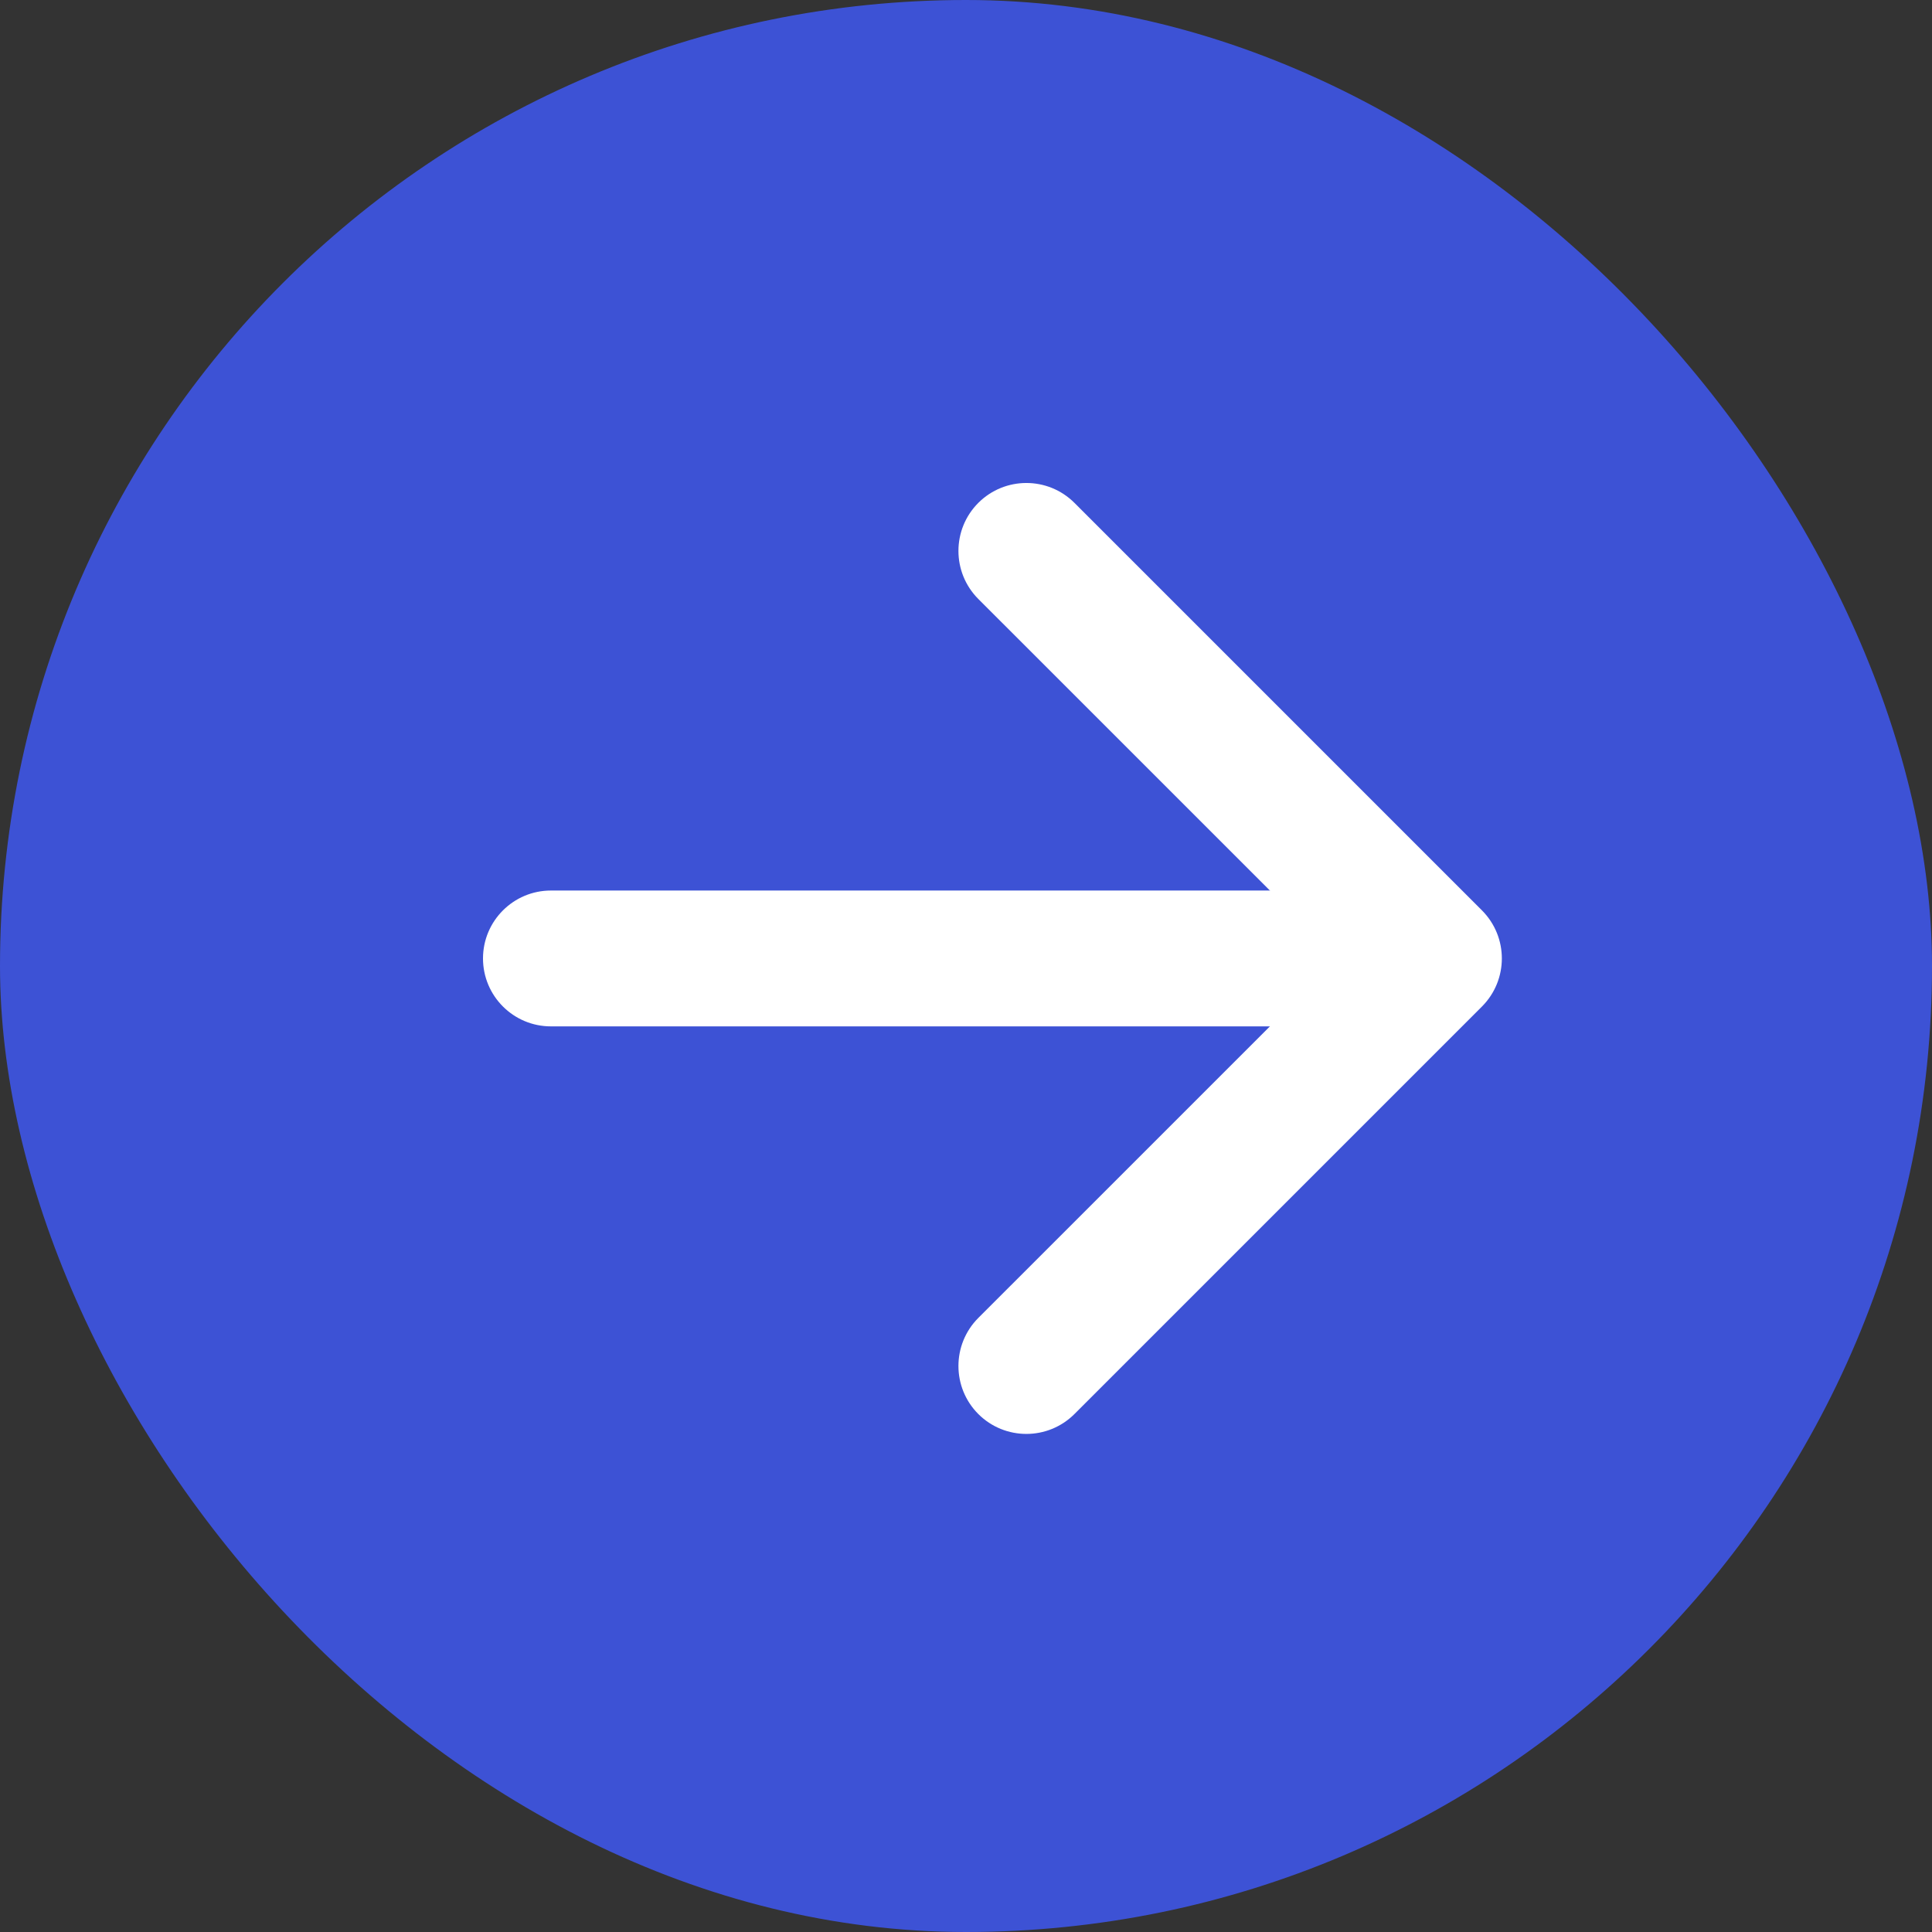
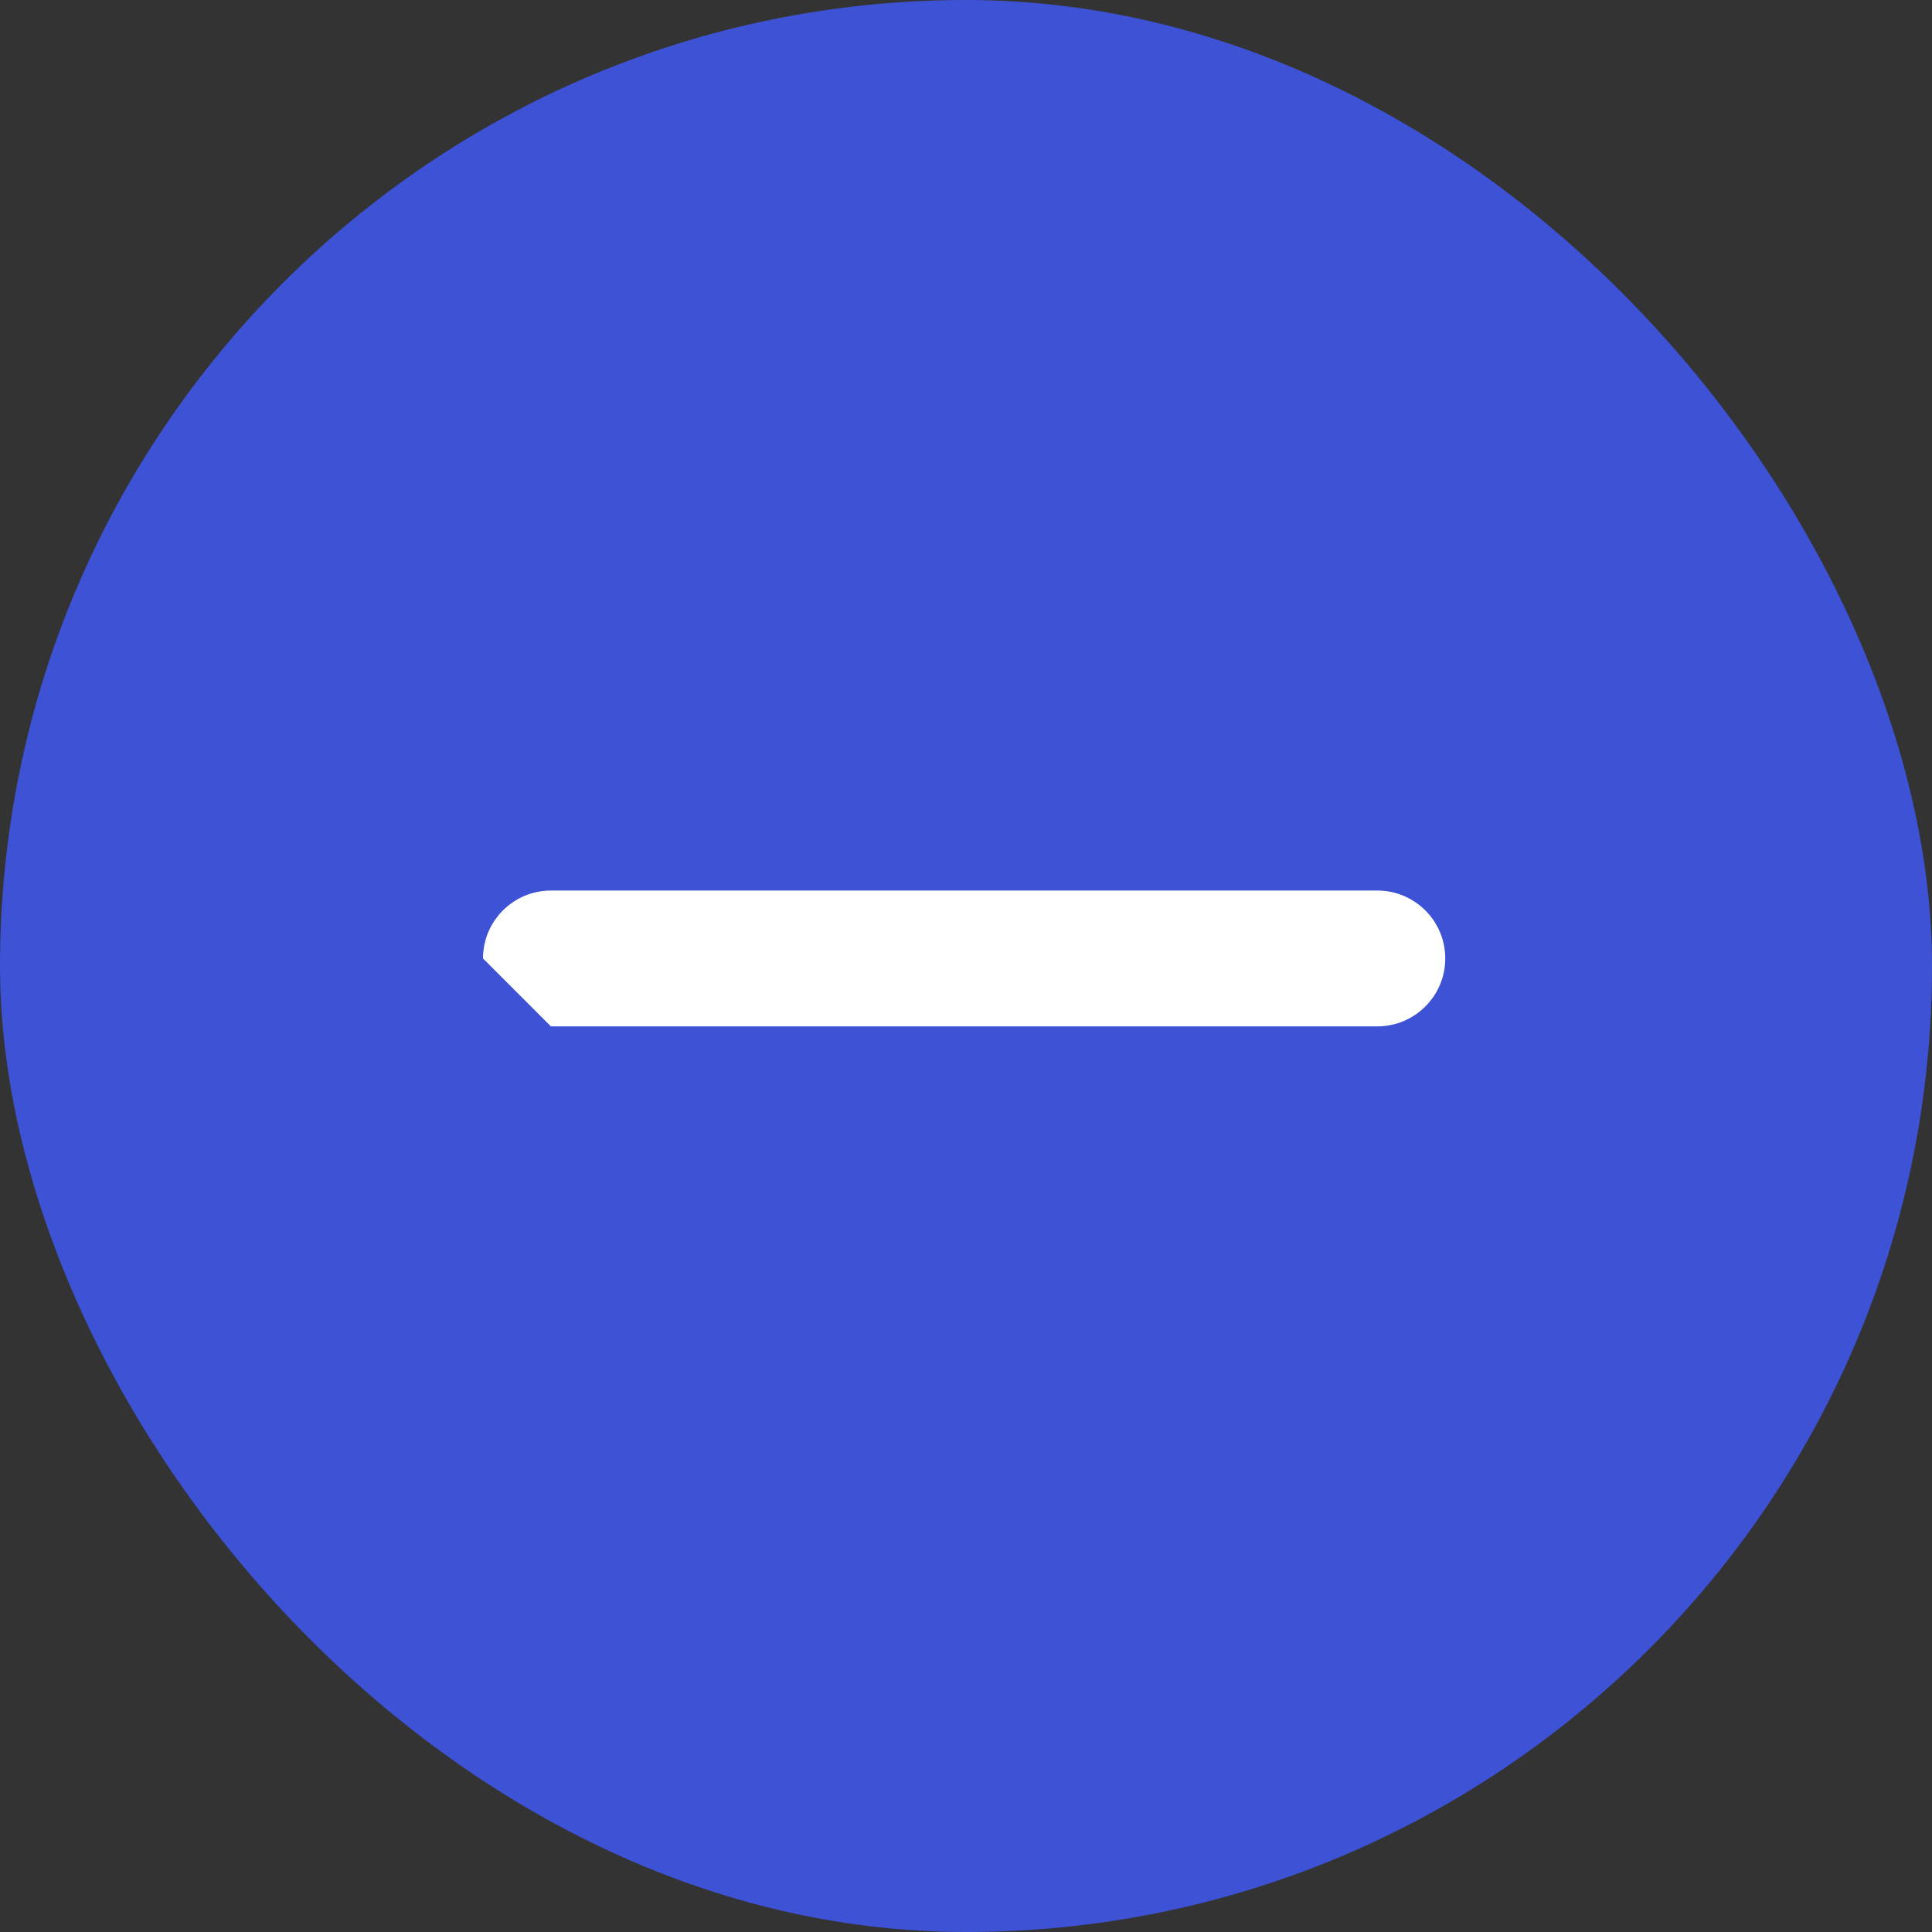
<svg xmlns="http://www.w3.org/2000/svg" width="32" height="32" viewBox="0 0 32 32" fill="none">
  <rect x="0" y="0" width="32" height="32" fill="#333333" stroke="none" />
  <rect width="32" height="32" rx="16" fill="#3D52D5" />
-   <path fill-rule="evenodd" clip-rule="evenodd" d="M16.204 8.329C16.644 7.89 17.356 7.89 17.796 8.329L24.546 15.079C24.985 15.519 24.985 16.231 24.546 16.671L17.796 23.421C17.356 23.86 16.644 23.86 16.204 23.421C15.765 22.981 15.765 22.269 16.204 21.829L22.159 15.875L16.204 9.921C15.765 9.481 15.765 8.769 16.204 8.329Z" fill="white" />
-   <path fill-rule="evenodd" clip-rule="evenodd" d="M8 15.875C8 15.254 8.504 14.75 9.125 14.75H22.812C23.434 14.75 23.938 15.254 23.938 15.875C23.938 16.496 23.434 17 22.812 17H9.125C8.504 17 8 16.496 8 15.875Z" fill="white" />
+   <path fill-rule="evenodd" clip-rule="evenodd" d="M8 15.875C8 15.254 8.504 14.75 9.125 14.75H22.812C23.434 14.75 23.938 15.254 23.938 15.875C23.938 16.496 23.434 17 22.812 17H9.125Z" fill="white" />
</svg>